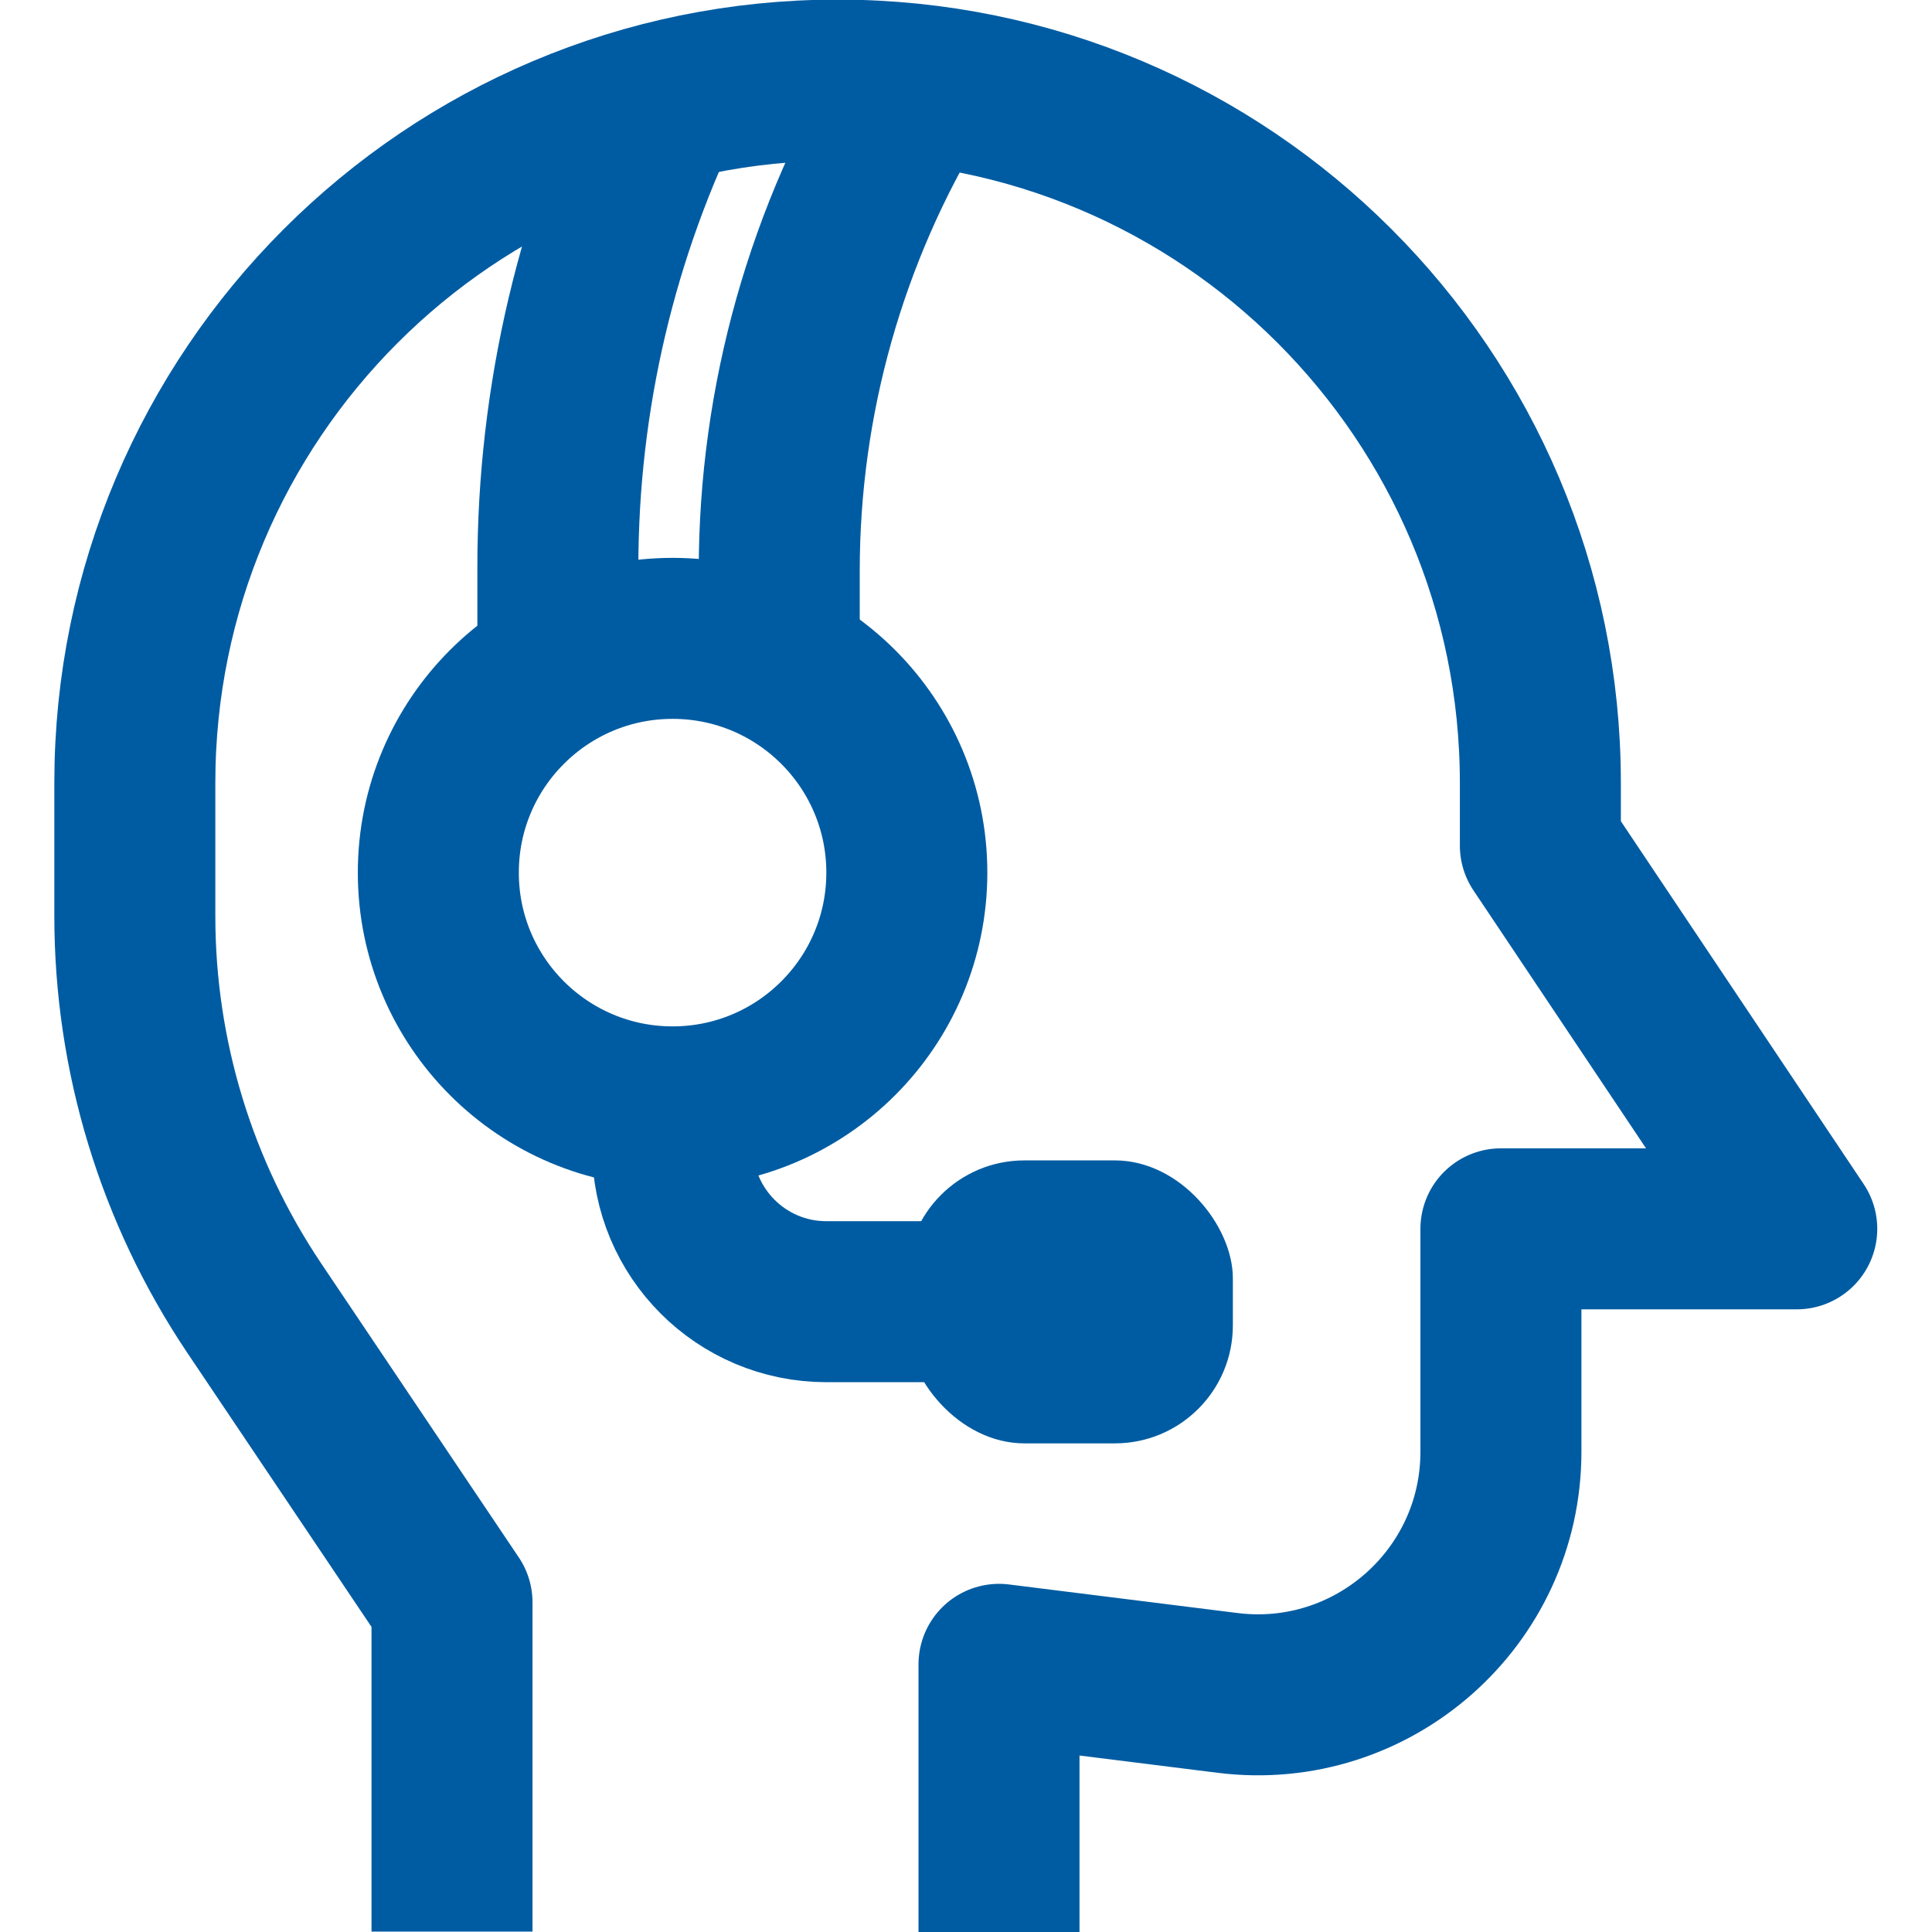
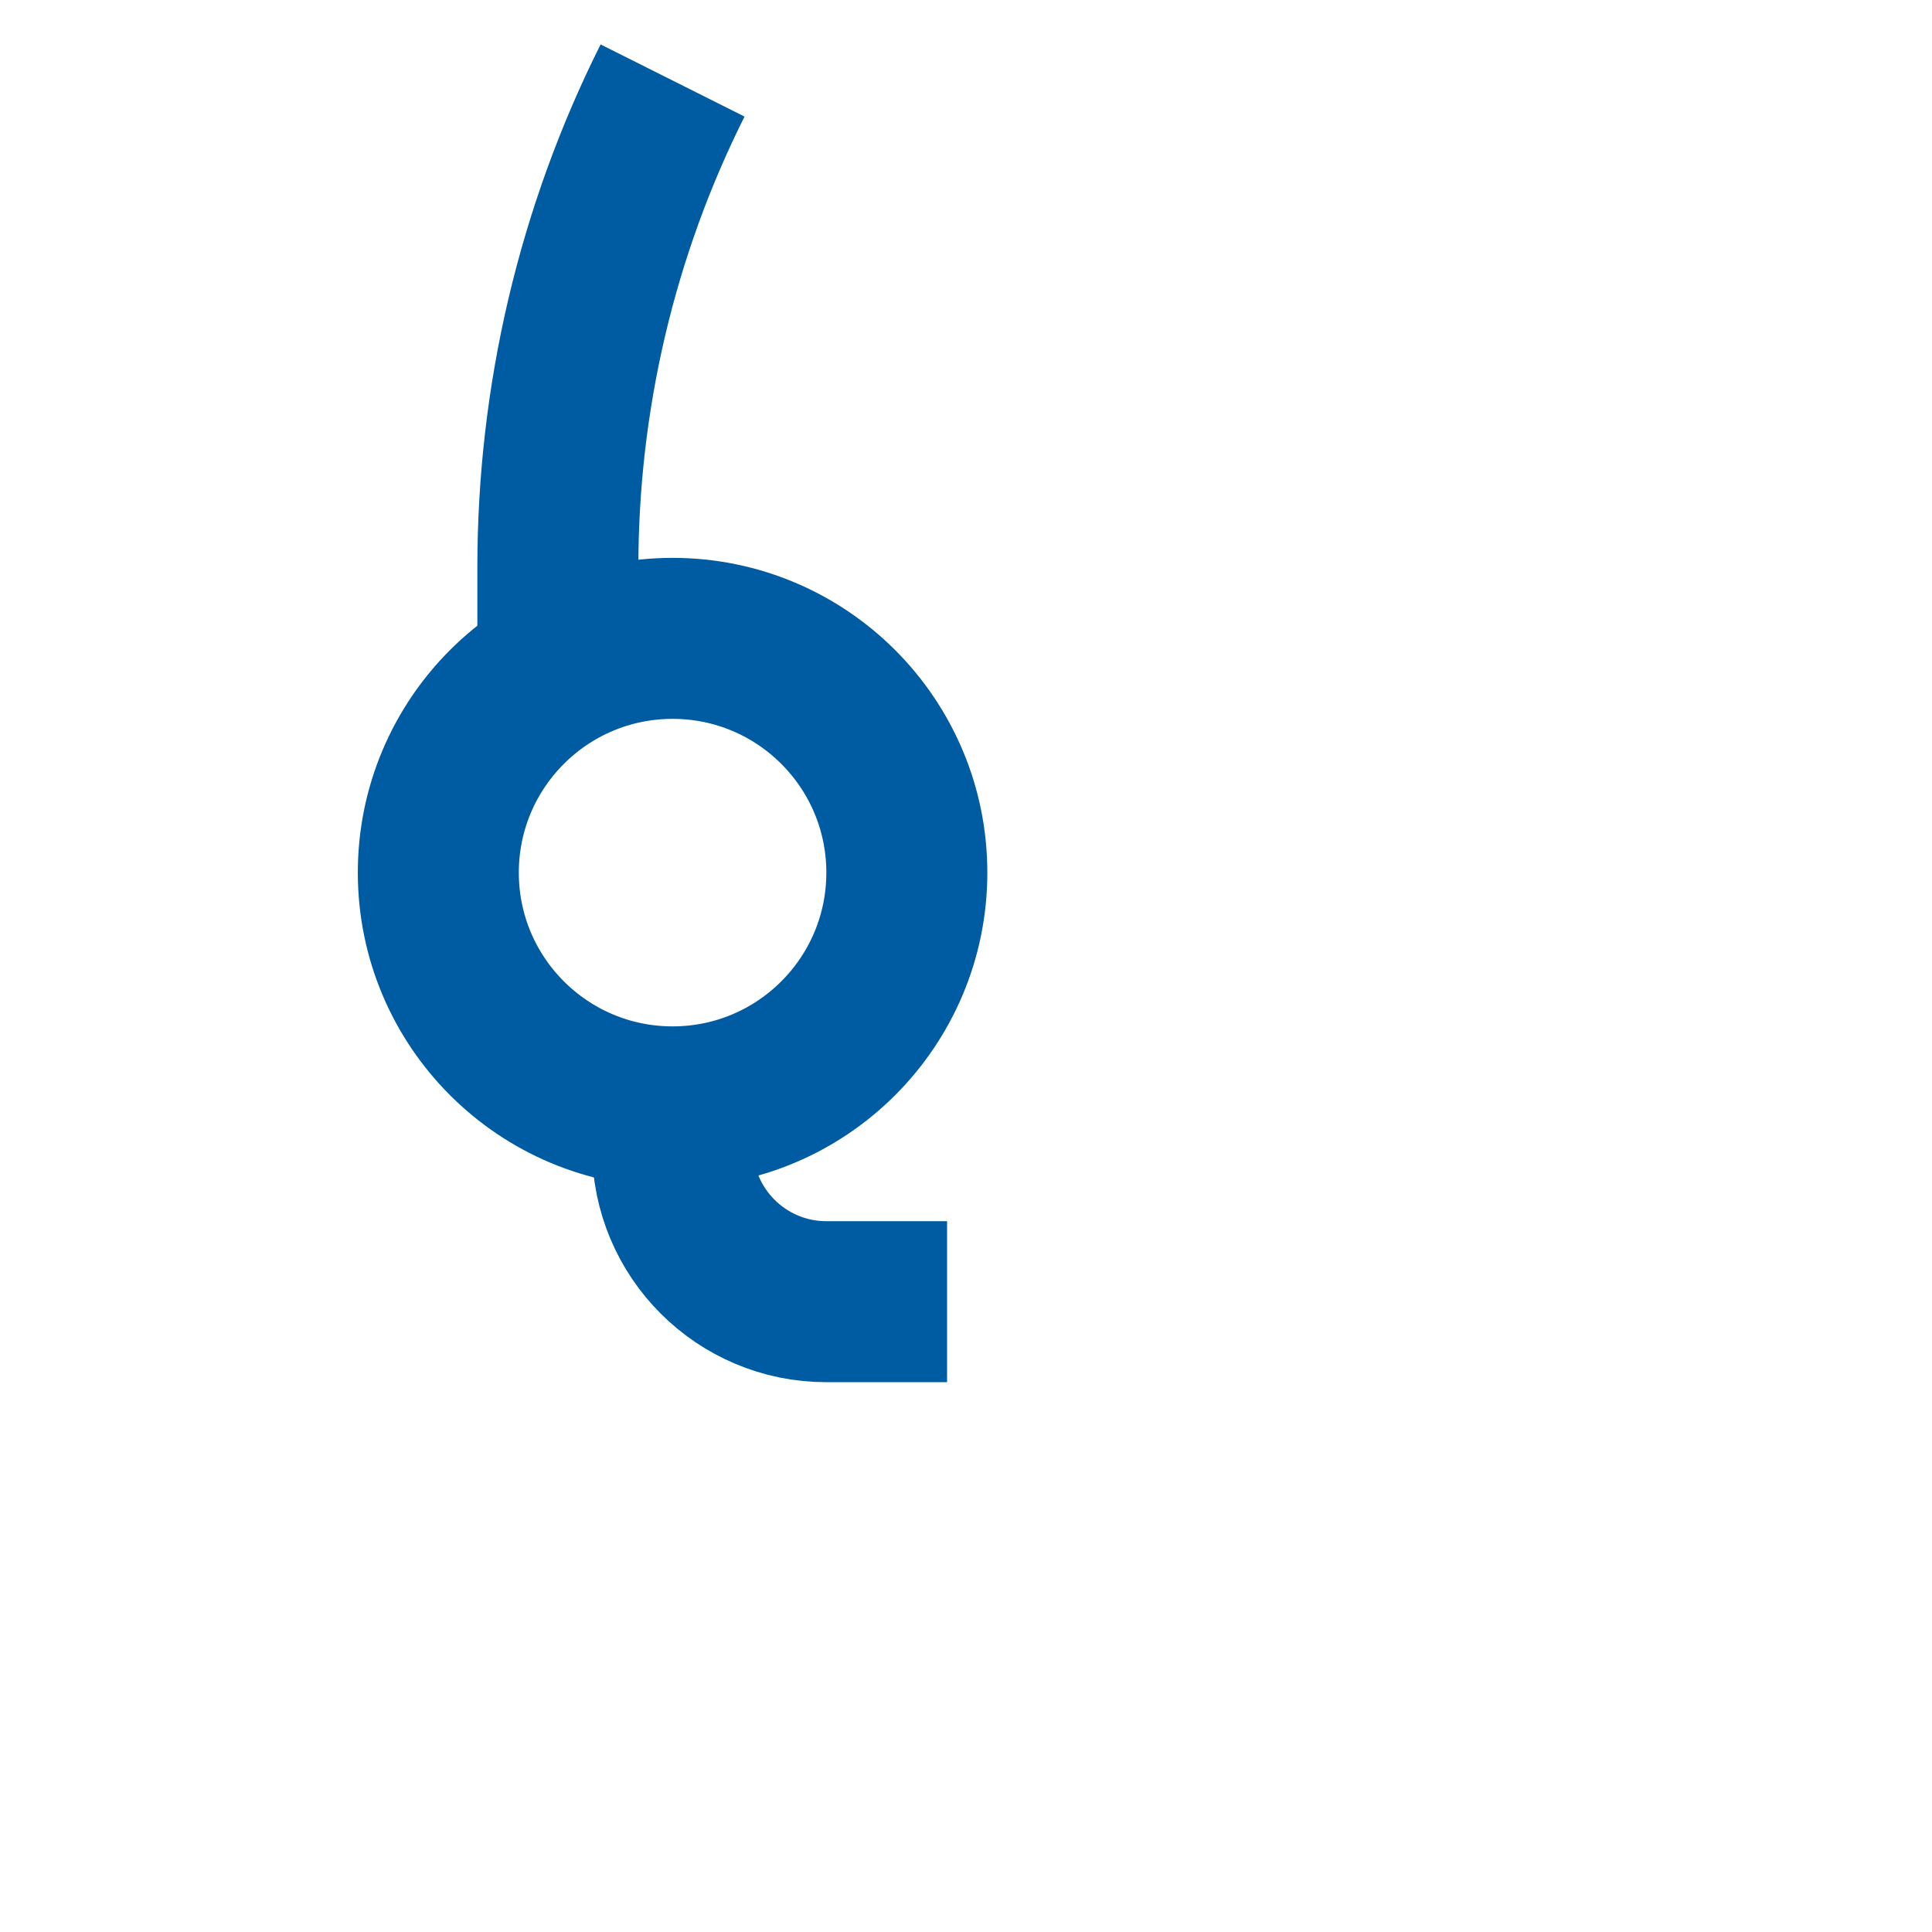
<svg xmlns="http://www.w3.org/2000/svg" id="_レイヤー_2" data-name="レイヤー 2" viewBox="0 0 48 48">
  <defs>
    <style>
      .cls-1, .cls-2 {
        fill: none;
      }

      .cls-3 {
        fill: #005ca2;
      }

      .cls-2 {
        stroke: #005ca2;
        stroke-linejoin: round;
        stroke-width: 4px;
      }
    </style>
  </defs>
  <g id="_レイヤー_1-2" data-name="レイヤー 1">
    <rect class="cls-1" x="0" y="0" width="48" height="48" transform="translate(48 48) rotate(-180)" />
    <g>
-       <path class="cls-2" d="M24.82,48v-6.65s5.68.71,5.68.71c3.6.45,6.79-2.36,6.79-5.99v-5.54h7.35s-6.37-9.52-6.37-9.52v-1.56c0-9.64-7.82-17.46-17.46-17.46h0c-9.64,0-17.46,7.82-17.46,17.46v3.31c0,3.47,1.03,6.85,2.96,9.73l4.92,7.32v8.18" />
      <circle class="cls-2" cx="16.71" cy="21.68" r="5.82" />
-       <path class="cls-2" d="M22.74,2.19h0c-2.21,3.61-3.38,7.76-3.38,11.99v2.23" />
-       <path class="cls-2" d="M16.71,2h0c-1.88,3.75-2.85,7.89-2.85,12.09v2.42" />
+       <path class="cls-2" d="M16.71,2c-1.88,3.75-2.85,7.89-2.85,12.09v2.42" />
      <path class="cls-2" d="M16.71,27.5v1.02c0,2.11,1.71,3.82,3.82,3.82h3" />
-       <rect class="cls-3" x="22.53" y="28.82" width="8.11" height="7.03" rx="2.93" ry="2.93" transform="translate(53.16 64.68) rotate(-180)" />
    </g>
  </g>
</svg>